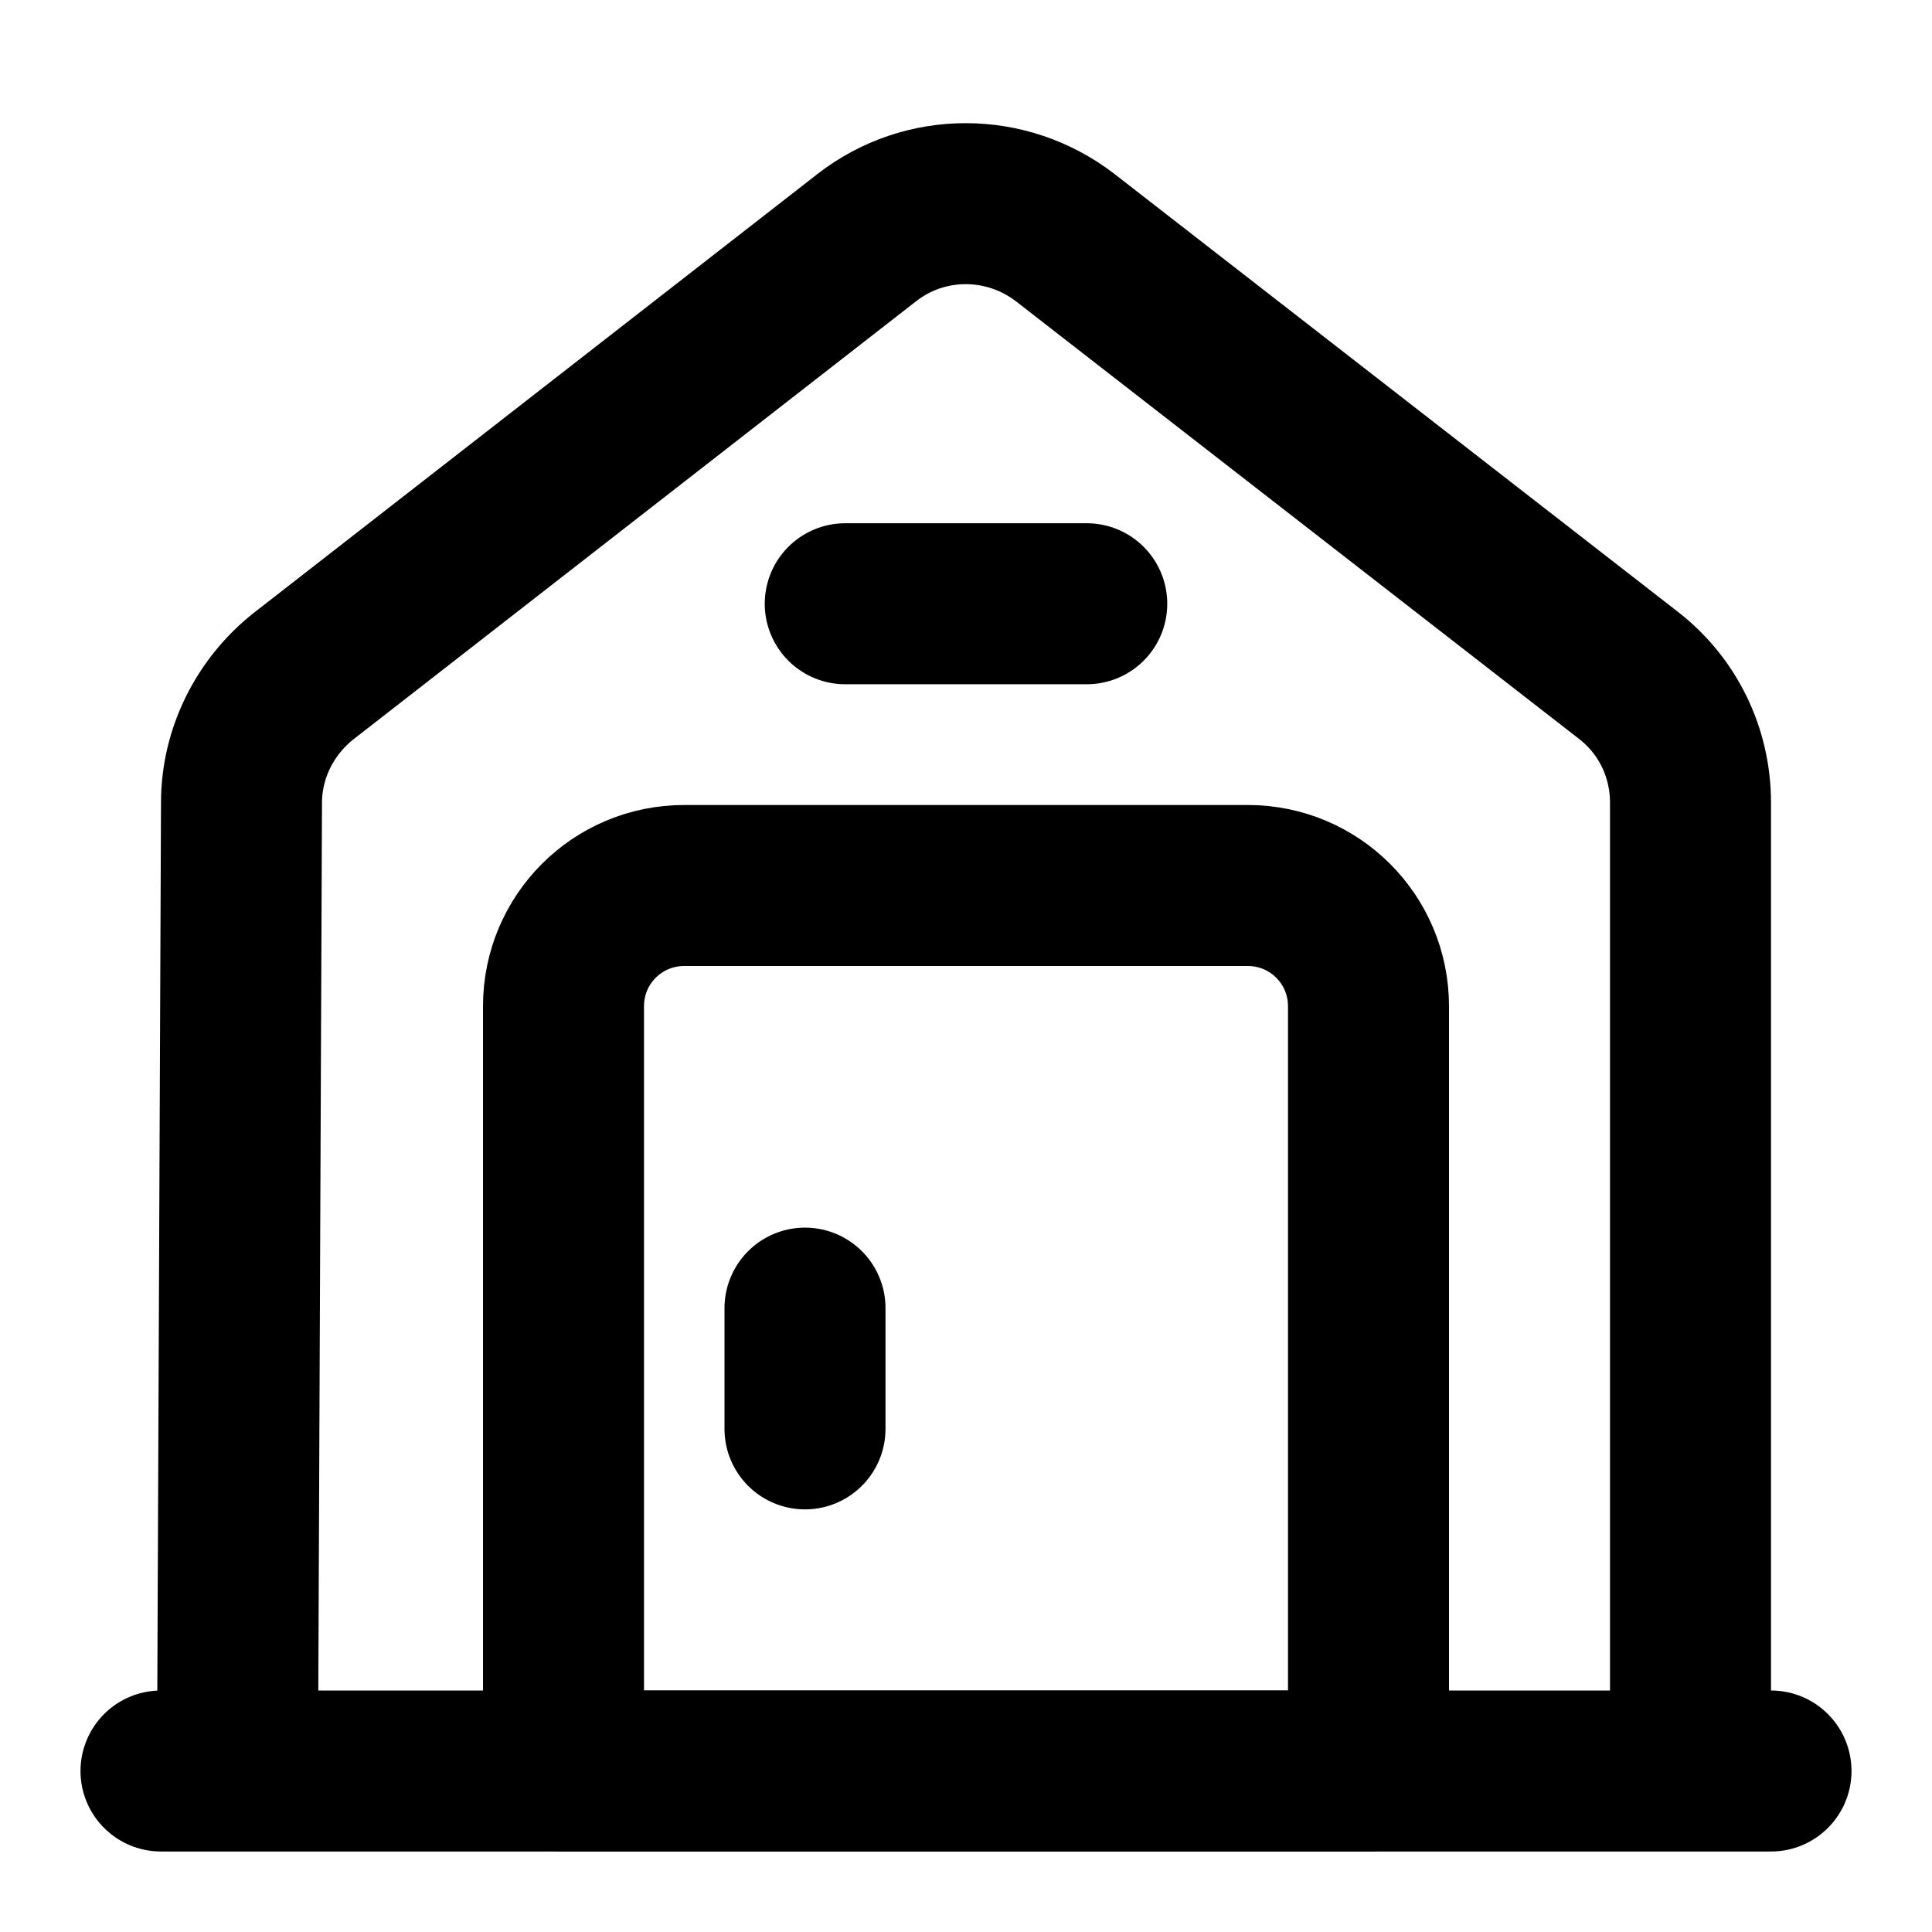
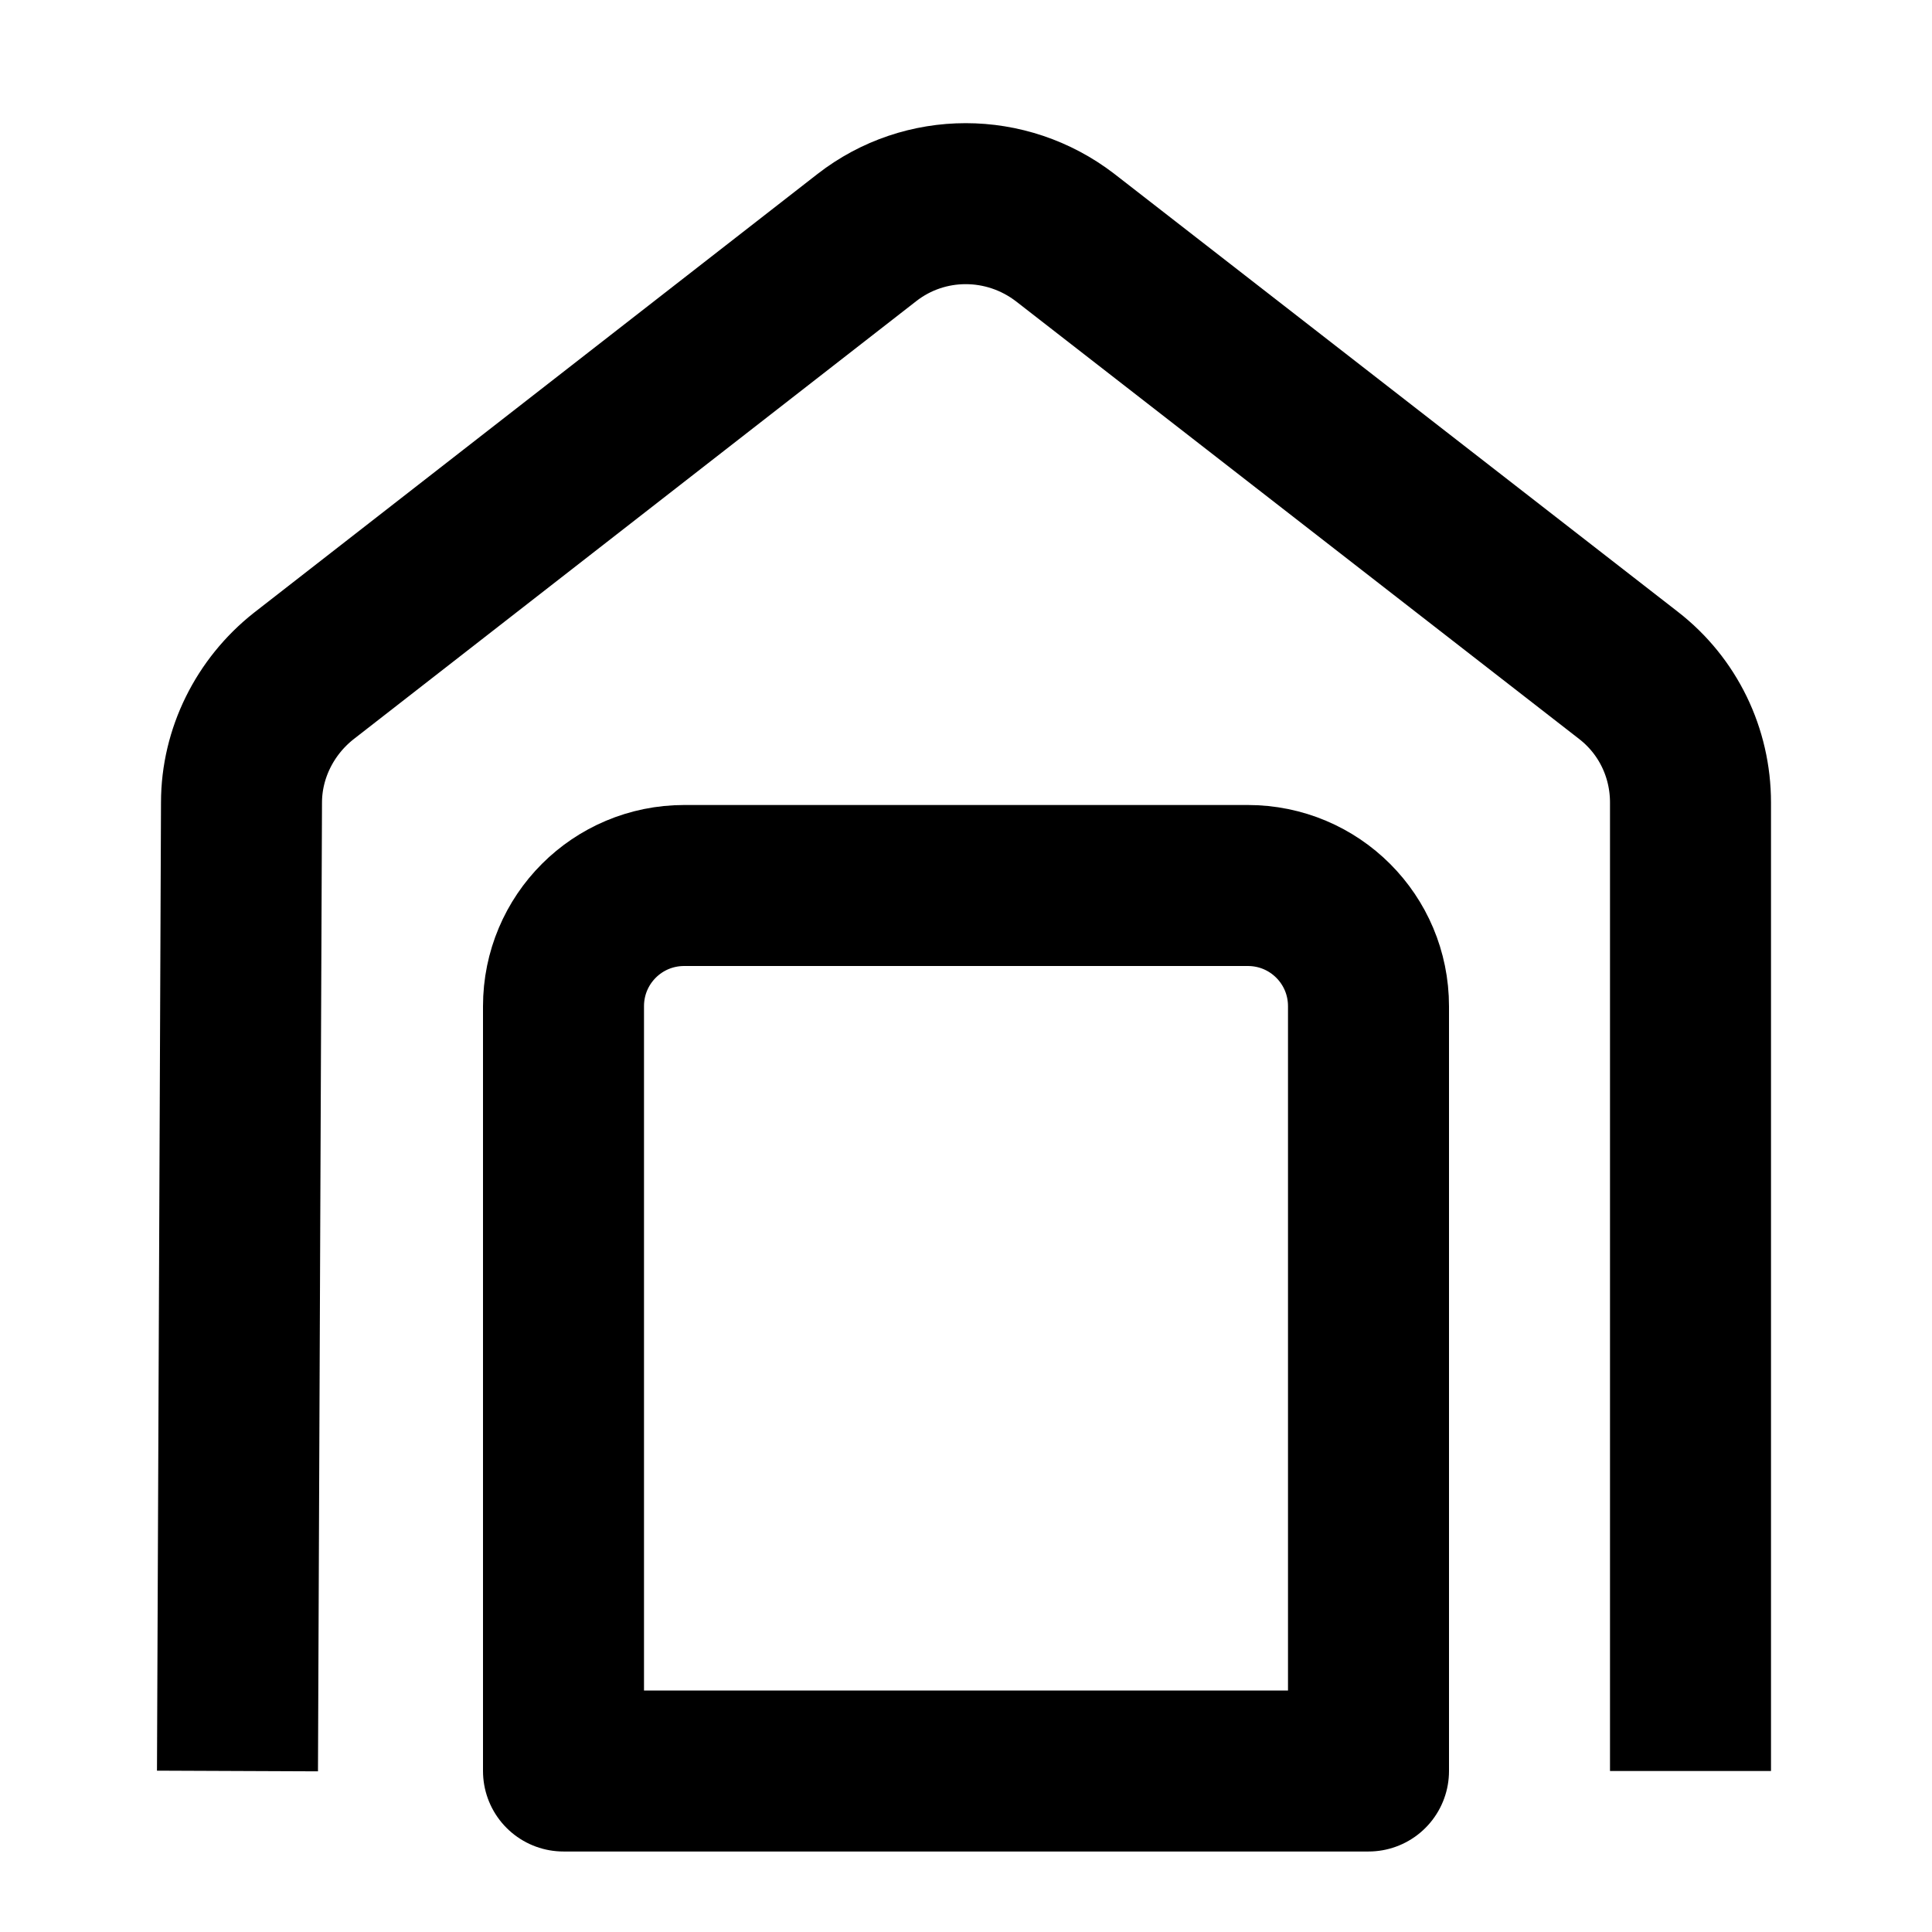
<svg xmlns="http://www.w3.org/2000/svg" width="24" height="24" viewBox="0 0 24 24" fill="none">
-   <path d="M2 22H22" stroke="black" stroke-width="2" stroke-miterlimit="10" stroke-linecap="round" stroke-linejoin="round" />
  <path d="M2.95 22L3 9.97C3 9.36 3.29 8.78 3.77 8.4L10.77 2.95C11.49 2.39 12.5 2.39 13.23 2.95L20.23 8.39C20.72 8.77 21 9.35 21 9.97V22" stroke="black" stroke-width="2" stroke-miterlimit="10" stroke-linejoin="round" />
  <path d="M15.5 11H8.5C7.67 11 7 11.67 7 12.5V22H17V12.5C17 11.67 16.33 11 15.5 11Z" stroke="black" stroke-width="2" stroke-miterlimit="10" stroke-linecap="round" stroke-linejoin="round" />
-   <path d="M10 16.25V17.75" stroke="black" stroke-width="2" stroke-miterlimit="10" stroke-linecap="round" stroke-linejoin="round" />
-   <path d="M10.5 7.5H13.5" stroke="black" stroke-width="2" stroke-miterlimit="10" stroke-linecap="round" stroke-linejoin="round" />
</svg>